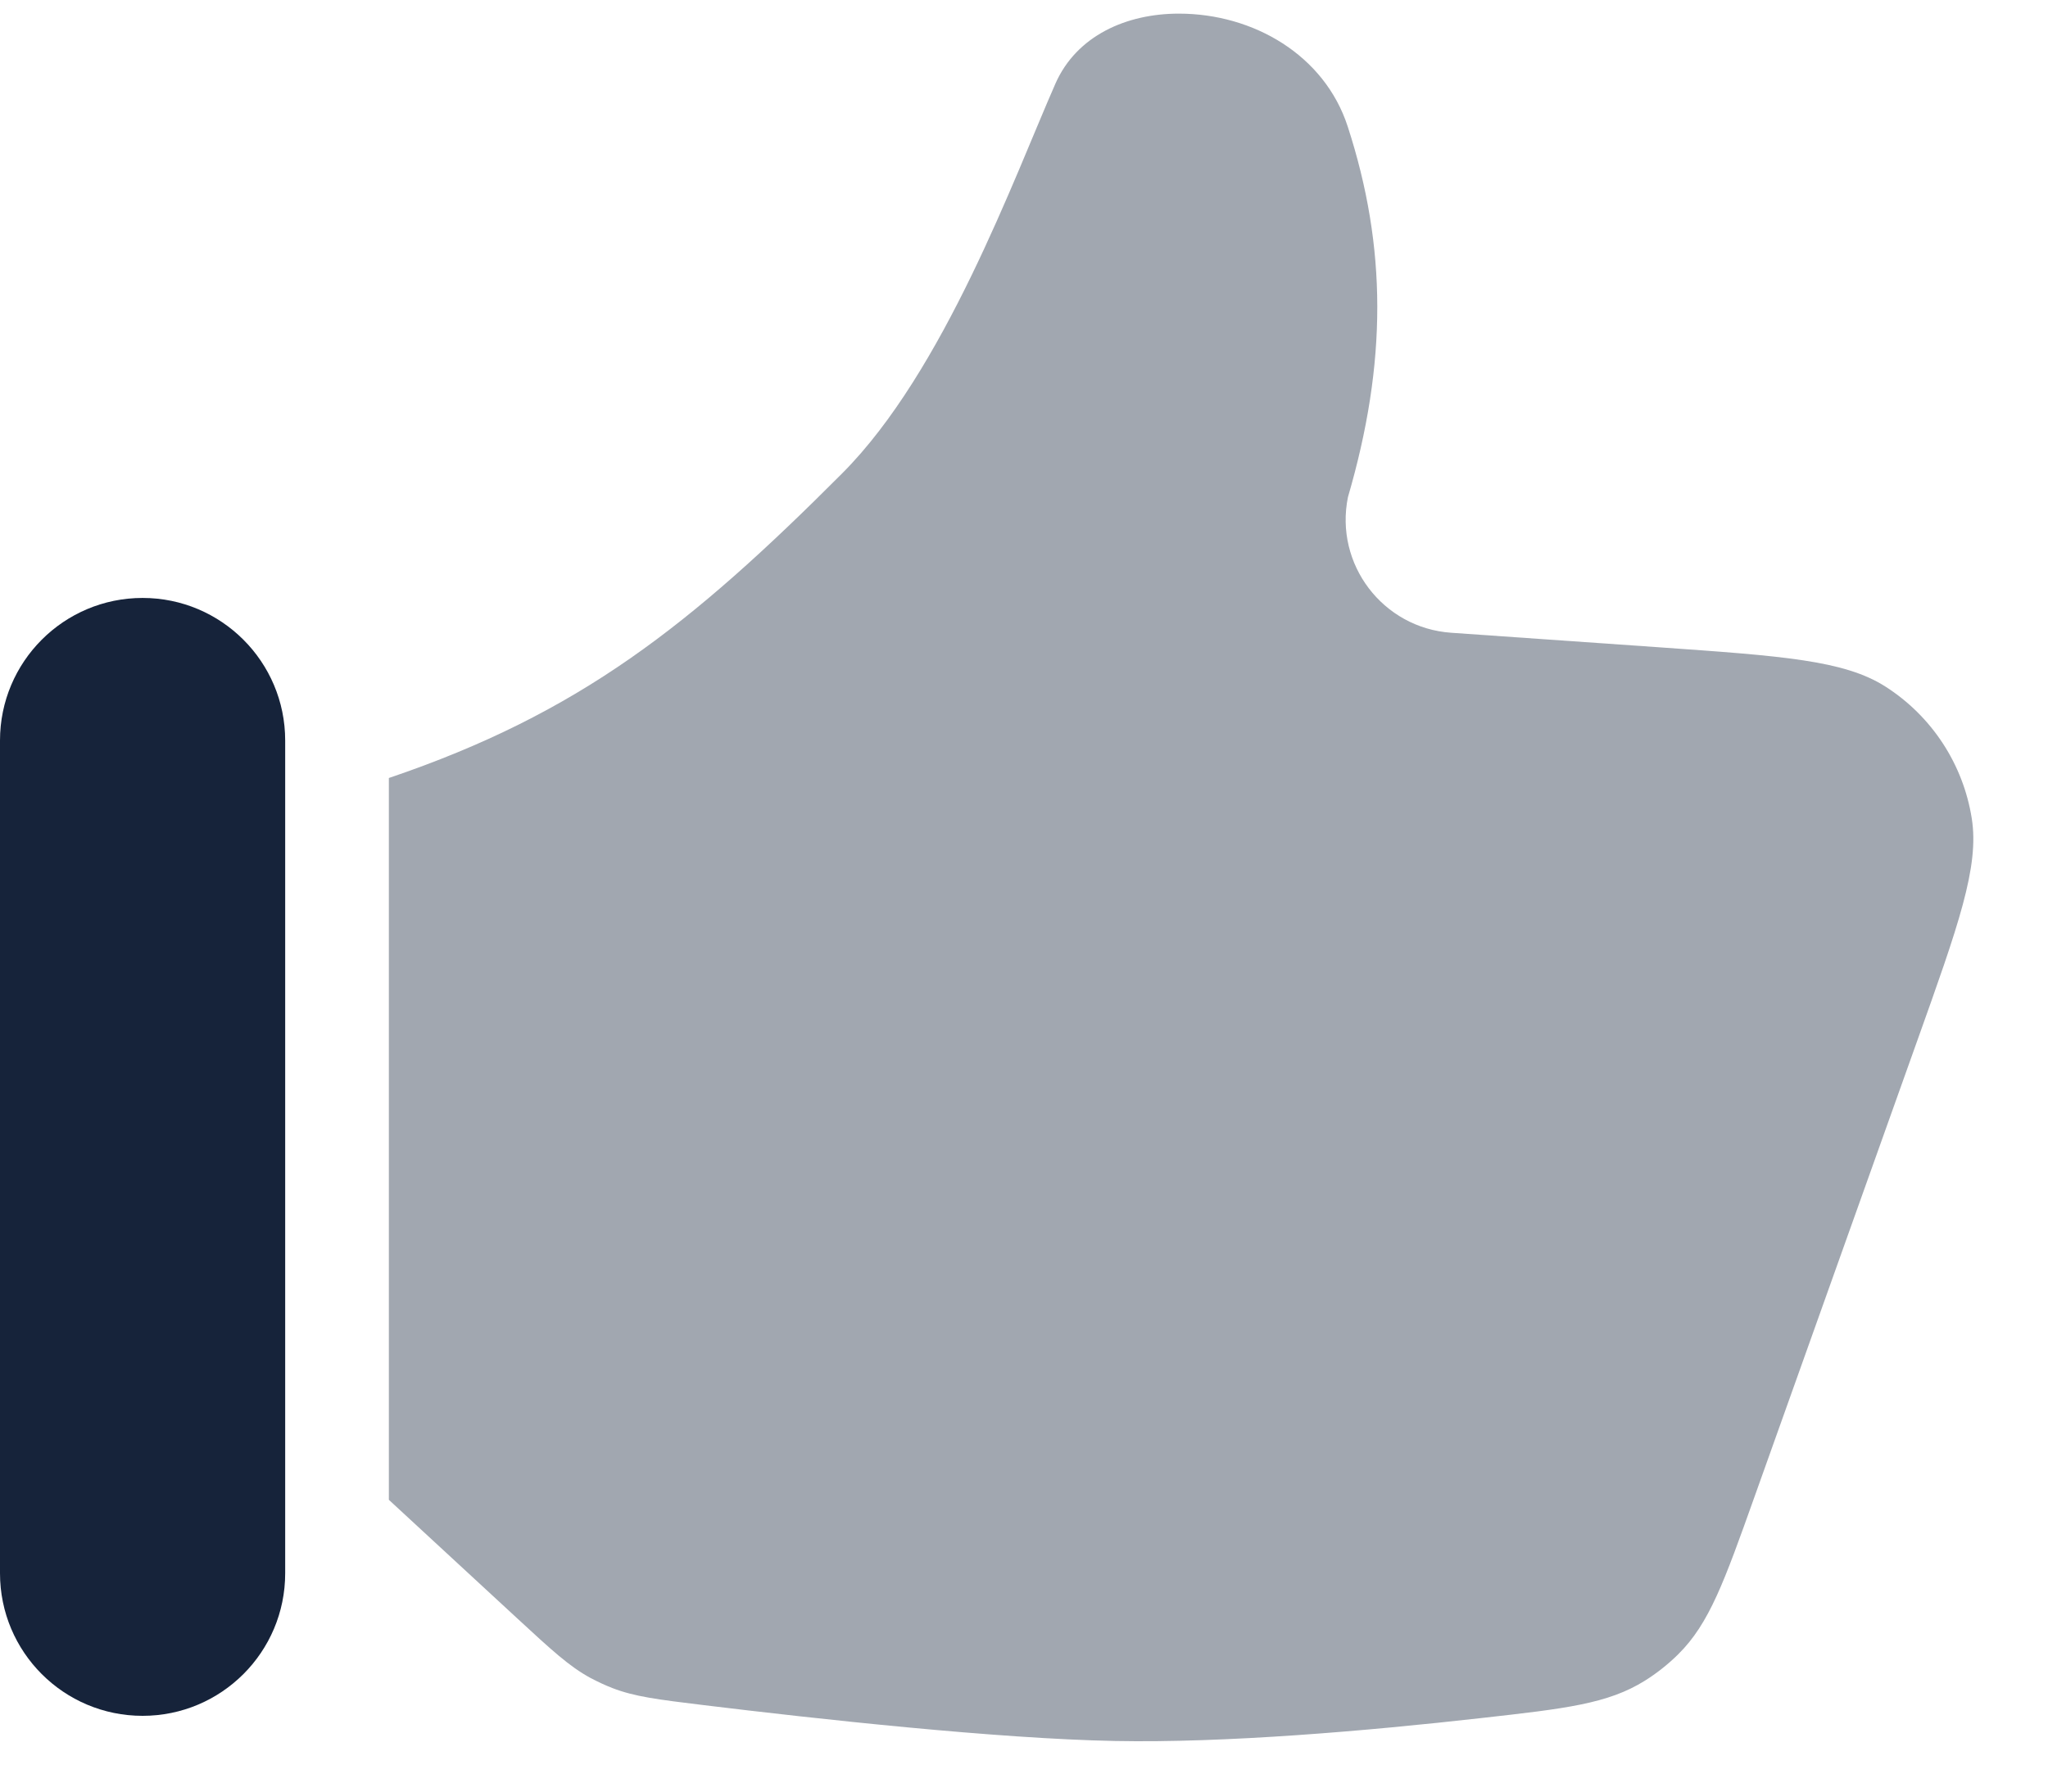
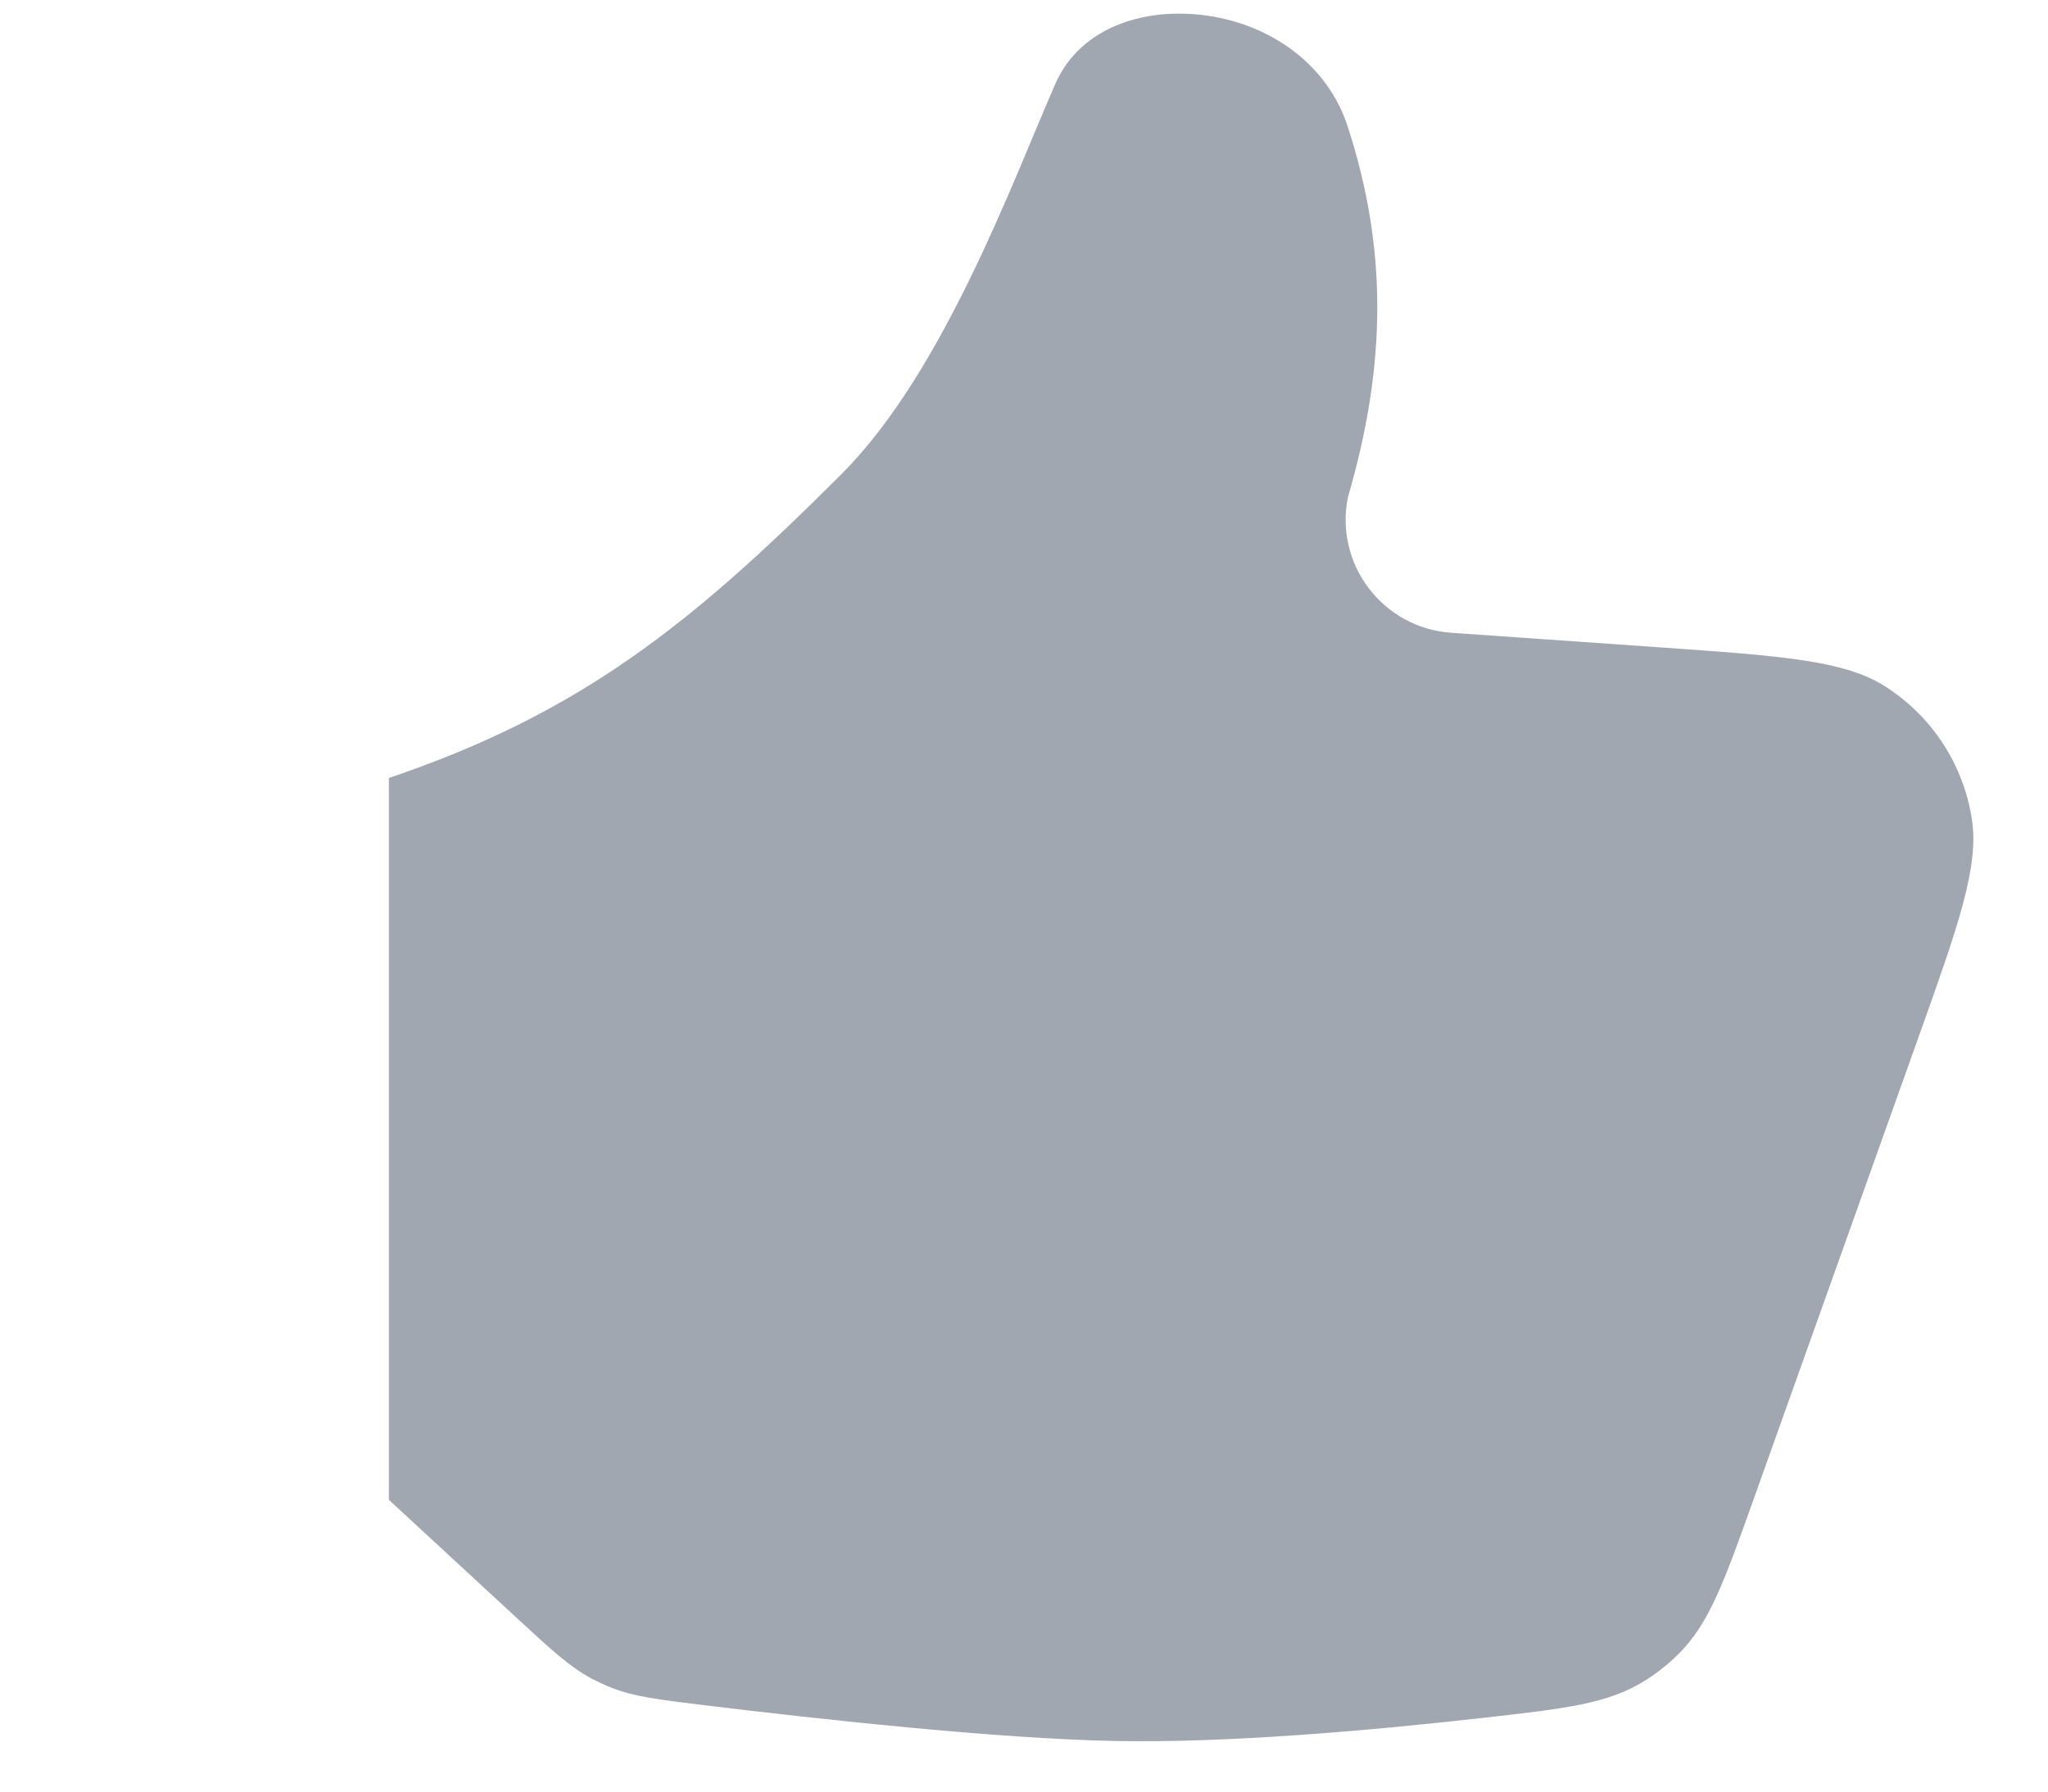
<svg xmlns="http://www.w3.org/2000/svg" width="32" height="28" viewBox="0 0 32 28" fill="none">
  <path d="M21.062 7.768C21.674 5.672 21.673 3.869 21.058 1.977C20.696 0.863 19.587 0.213 18.419 0.213C17.6 0.213 16.822 0.557 16.491 1.307C15.844 2.778 14.752 5.801 13.159 7.398C10.792 9.771 9.054 11.15 6.076 12.159V23.44L8.07 25.282C8.62 25.79 8.895 26.044 9.226 26.224C9.334 26.281 9.453 26.337 9.566 26.381C9.917 26.517 10.277 26.561 10.998 26.649L10.998 26.649C12.78 26.866 15.585 27.174 17.418 27.209C19.151 27.243 21.359 27.052 23.143 26.851H23.143C24.463 26.703 25.123 26.628 25.701 26.267C25.883 26.154 26.072 26.004 26.224 25.852C26.708 25.373 26.942 24.717 27.409 23.407L27.409 23.407L29.951 16.282C30.602 14.459 30.928 13.547 30.809 12.792C30.675 11.944 30.185 11.194 29.461 10.731C28.817 10.319 27.852 10.252 25.92 10.116L22.674 9.889C21.606 9.814 20.848 8.817 21.062 7.768Z" fill="#16233A" fill-opacity="0.4" />
-   <path d="M0 11.573V24.588C0 25.819 0.997 26.816 2.228 26.816C3.458 26.816 4.456 25.819 4.456 24.588V11.573C4.456 10.343 3.458 9.345 2.228 9.345C0.997 9.345 0 10.343 0 11.573Z" fill="#16233A" />
</svg>